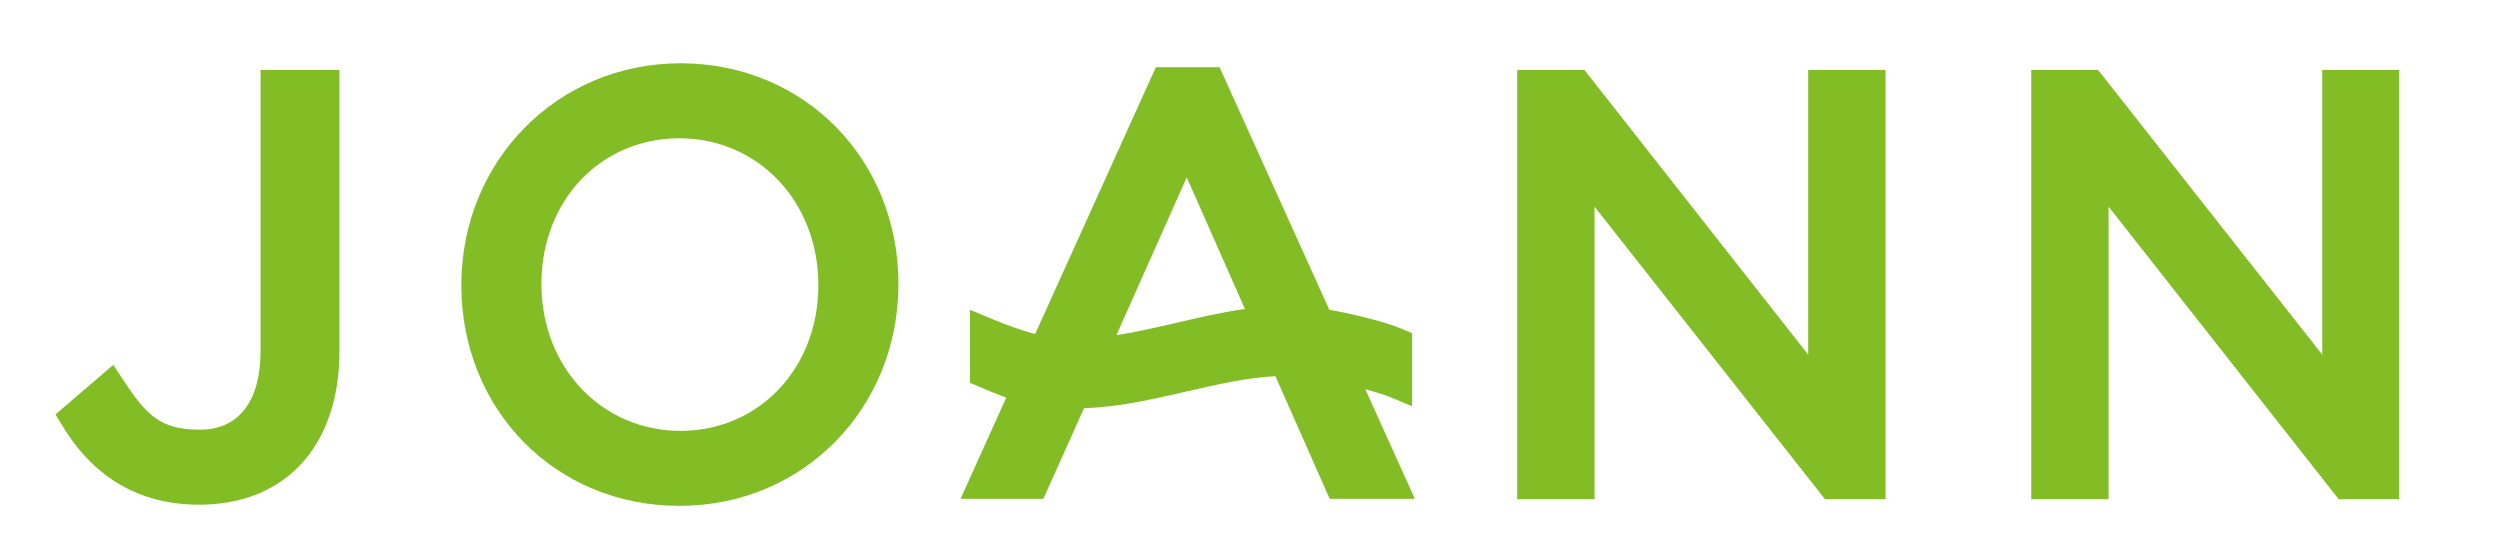
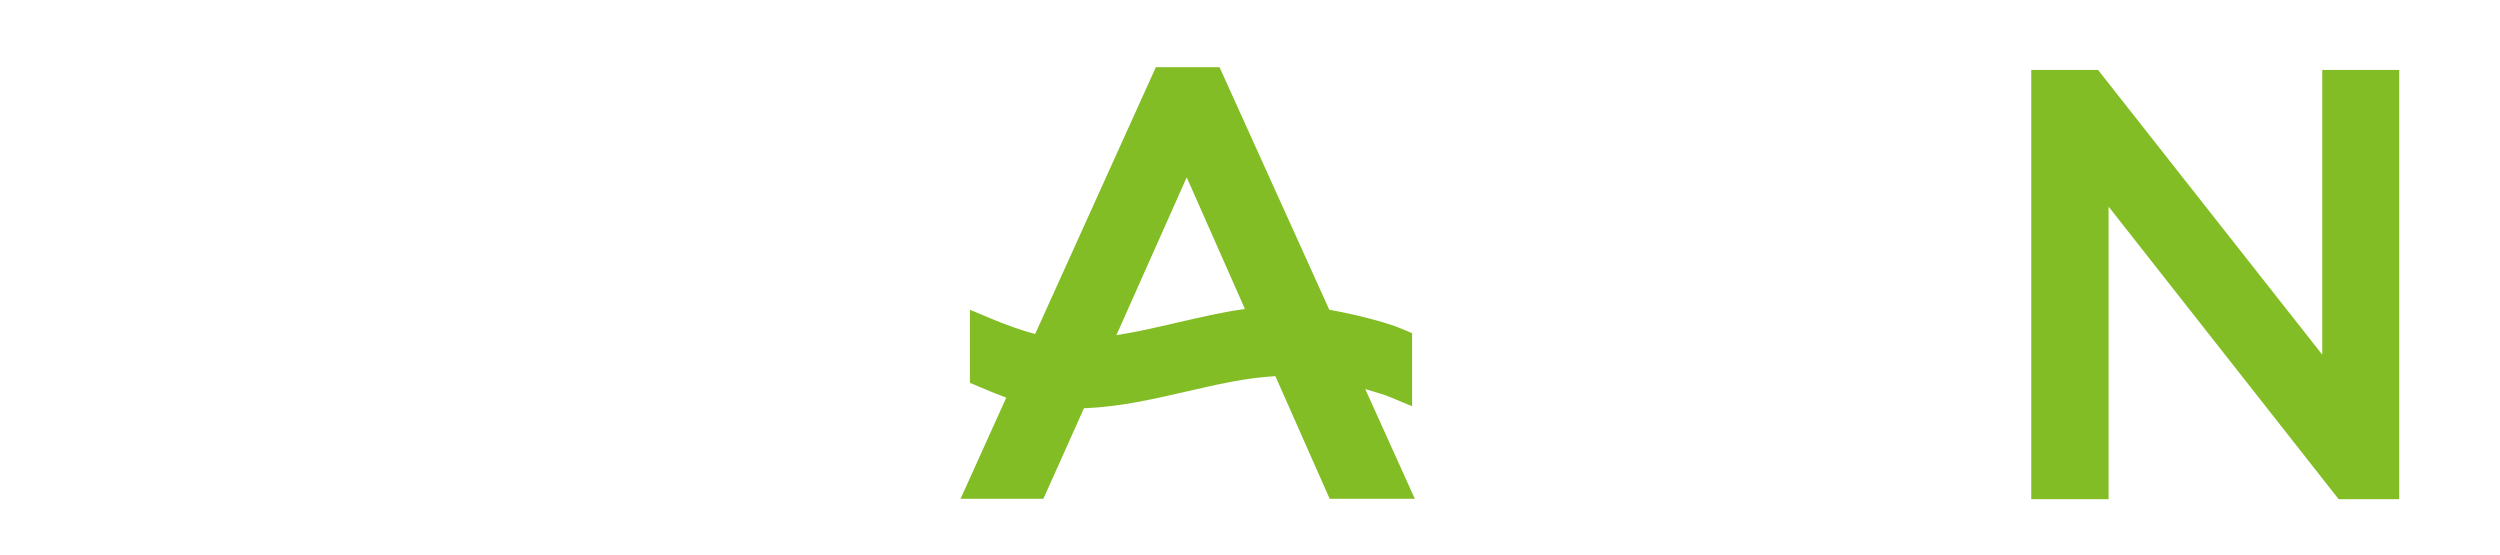
<svg xmlns="http://www.w3.org/2000/svg" id="layer" version="1.1" viewBox="0 0 640 142">
  <defs>
    <style>
      .st0 {
        fill: #83bd25;
      }
    </style>
  </defs>
-   <path class="st0" d="M66.7,90c0,12.7-5.6,20-15.5,20s-13.5-3.4-19.5-12.5l-2.7-4.1-14.8,12.7,1.9,3.1c8.1,13.3,19.9,20,34.9,20,22.1,0,35.9-15.1,35.9-39.3V17.9h-20.2v72.1Z" />
-   <path class="st0" d="M209.5,73c0,21.3-15.2,37.3-35.3,37.3s-35.6-16.2-35.6-37.6,15.2-37.3,35.3-37.3,35.6,16.1,35.6,37.6M174.2,16.2c-31.5,0-56.1,25-56.1,56.8s24,56.5,55.8,56.5,56.1-25,56.1-56.8-24-56.5-55.8-56.5" />
-   <polygon class="st0" points="462.9 17.9 462.9 90.8 405.6 17.9 388.4 17.9 388.4 127.8 408.2 127.8 408.2 52.9 467.2 127.8 482.7 127.8 482.7 17.9 462.9 17.9" />
  <polygon class="st0" points="594.5 17.9 594.5 90.8 537.1 17.9 520 17.9 520 127.8 539.8 127.8 539.8 52.9 598.7 127.8 614.2 127.8 614.2 17.9 594.5 17.9" />
  <path class="st0" d="M285.8,85.8l18-40.4,14.9,33.7c-5.9.8-11.7,2.2-17.4,3.5-5.2,1.2-10.3,2.4-15.5,3.2M355.5,101.5l6,2.5v-18.7l-2.6-1.1c-4.4-1.9-13.4-4-18.6-4.9l-28.1-62.1h-16.3l-30.9,68.3c-3.5-.9-7.6-2.4-10.7-3.7l-6-2.5v18.7l2.6,1.1c2.1.9,4.5,1.9,6.7,2.7l-11.7,25.9h21.2l10.4-23.2c9-.3,17.6-2.3,25.9-4.2,7.9-1.8,15.4-3.6,23.1-4l13.9,31.4h21.8l-12.7-28.1c2.7.8,5,1.5,6,1.9" />
</svg>